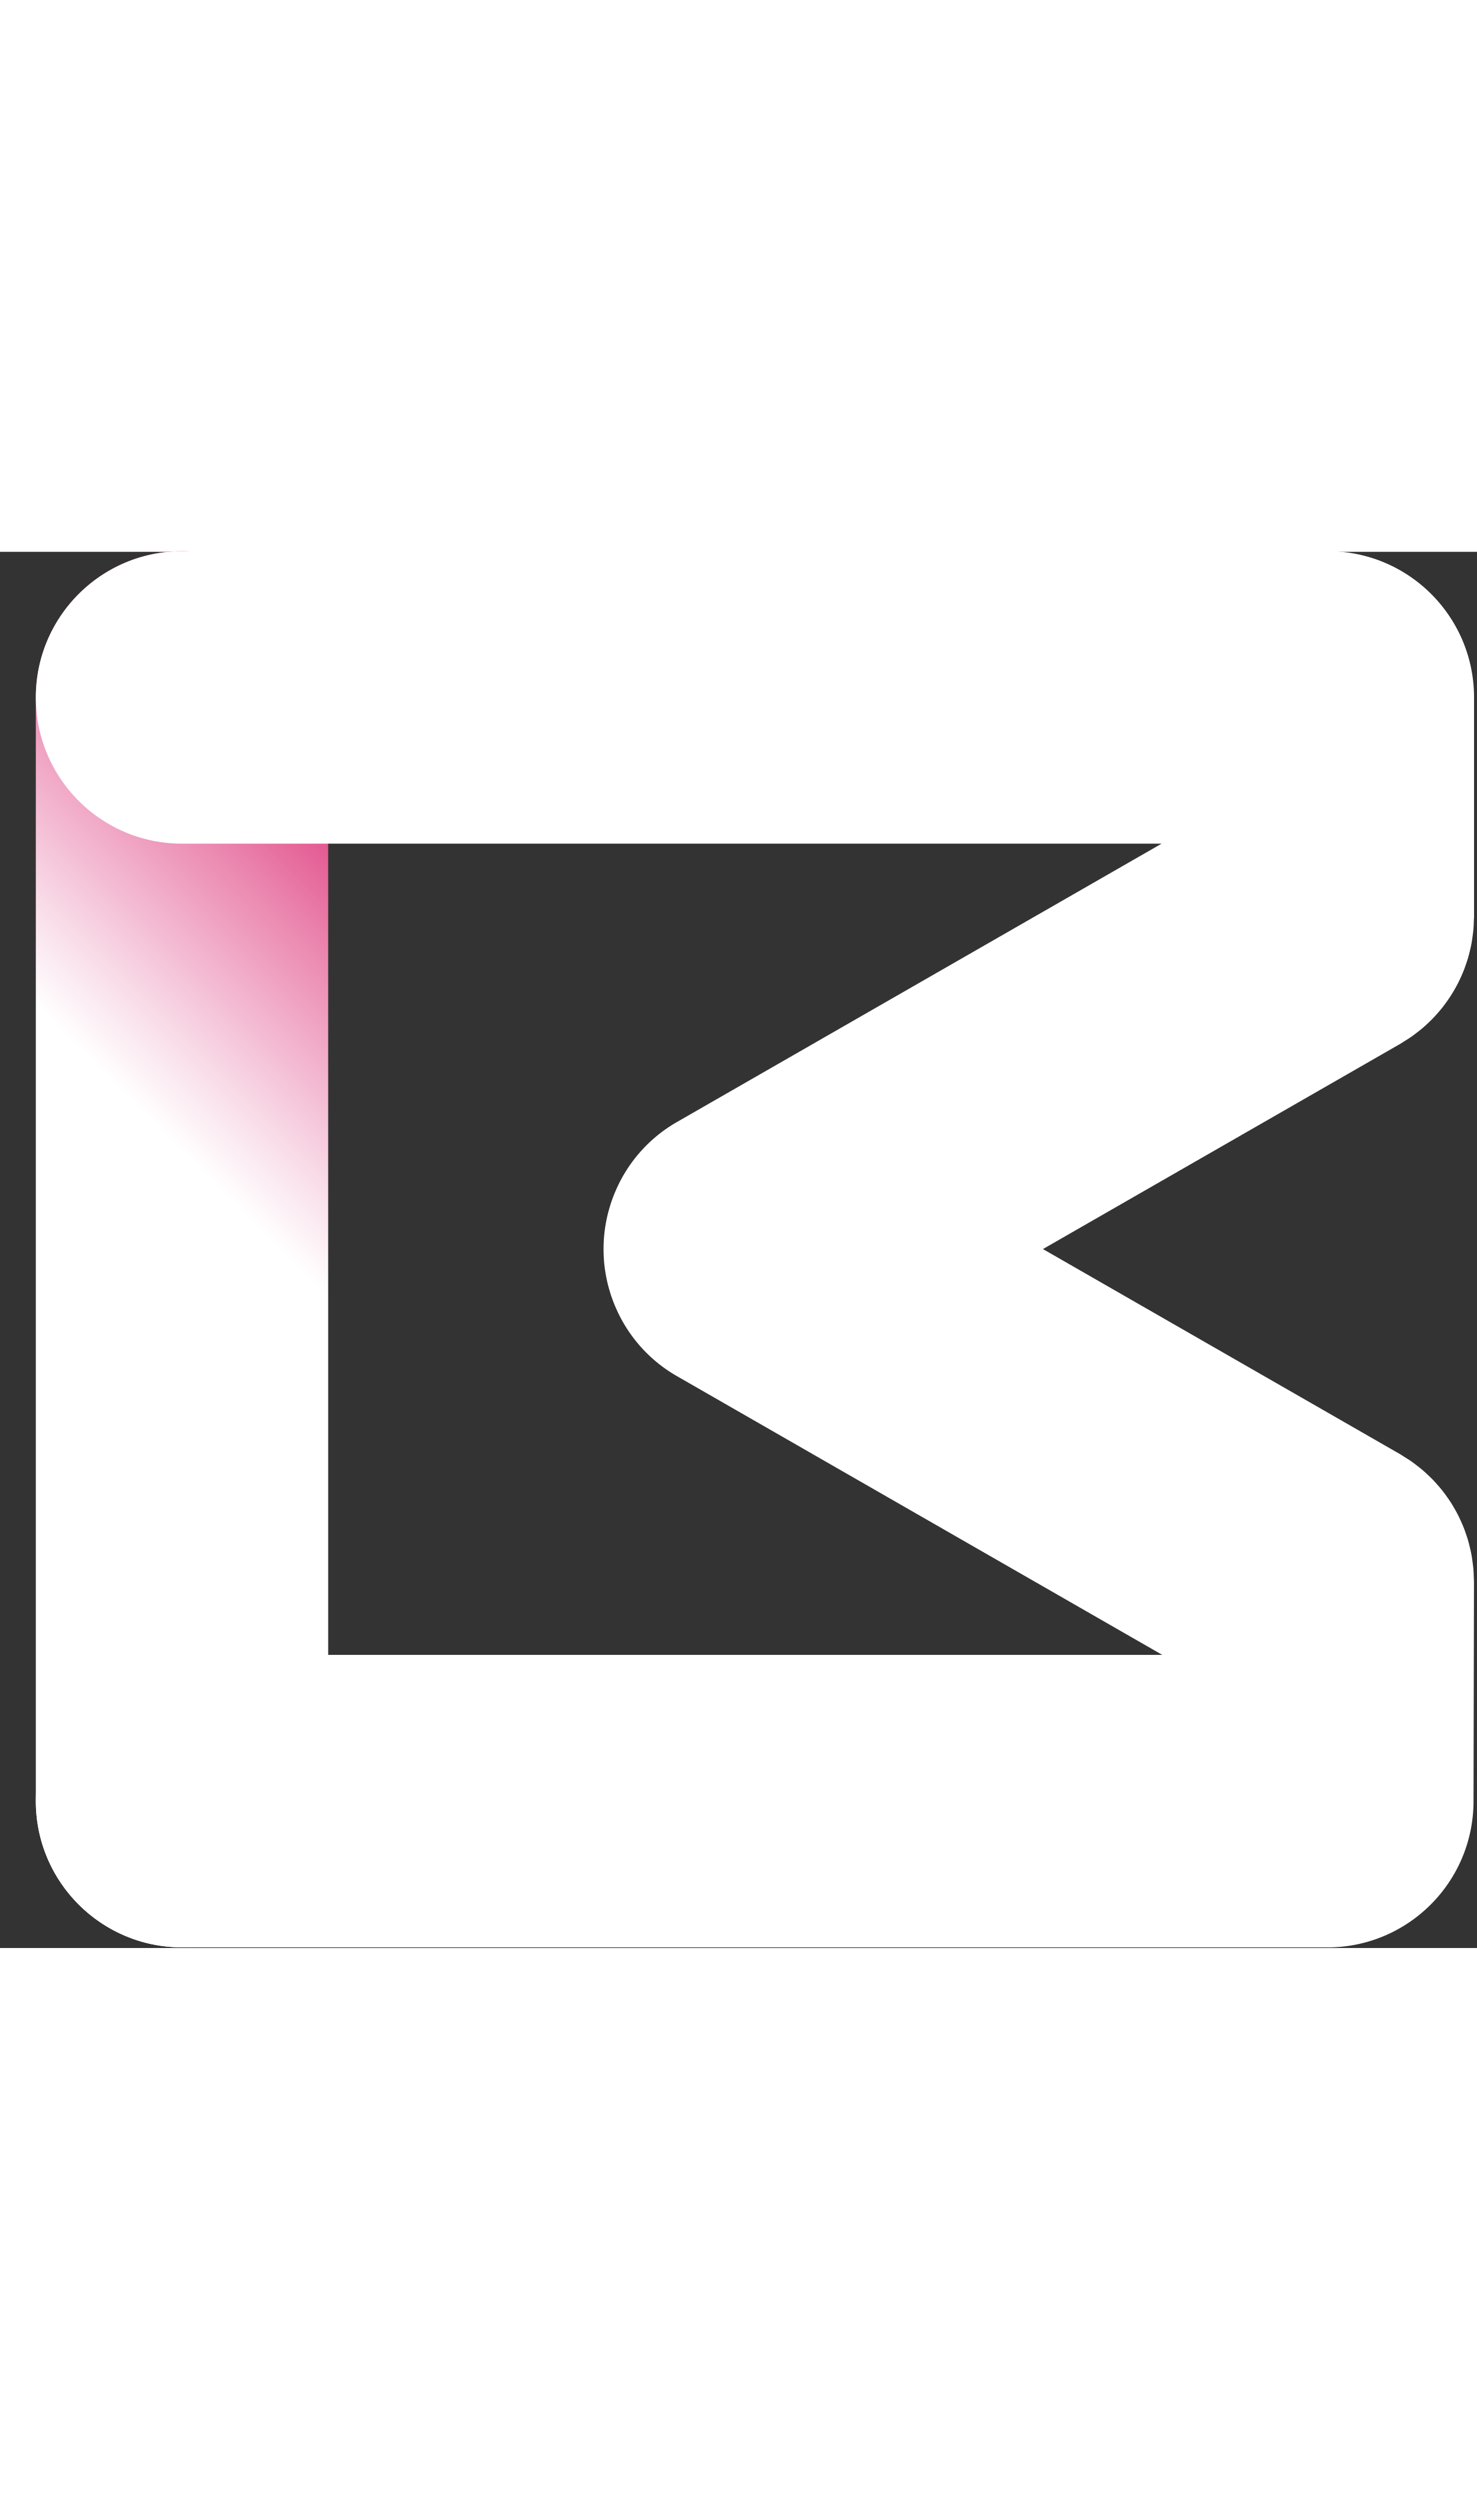
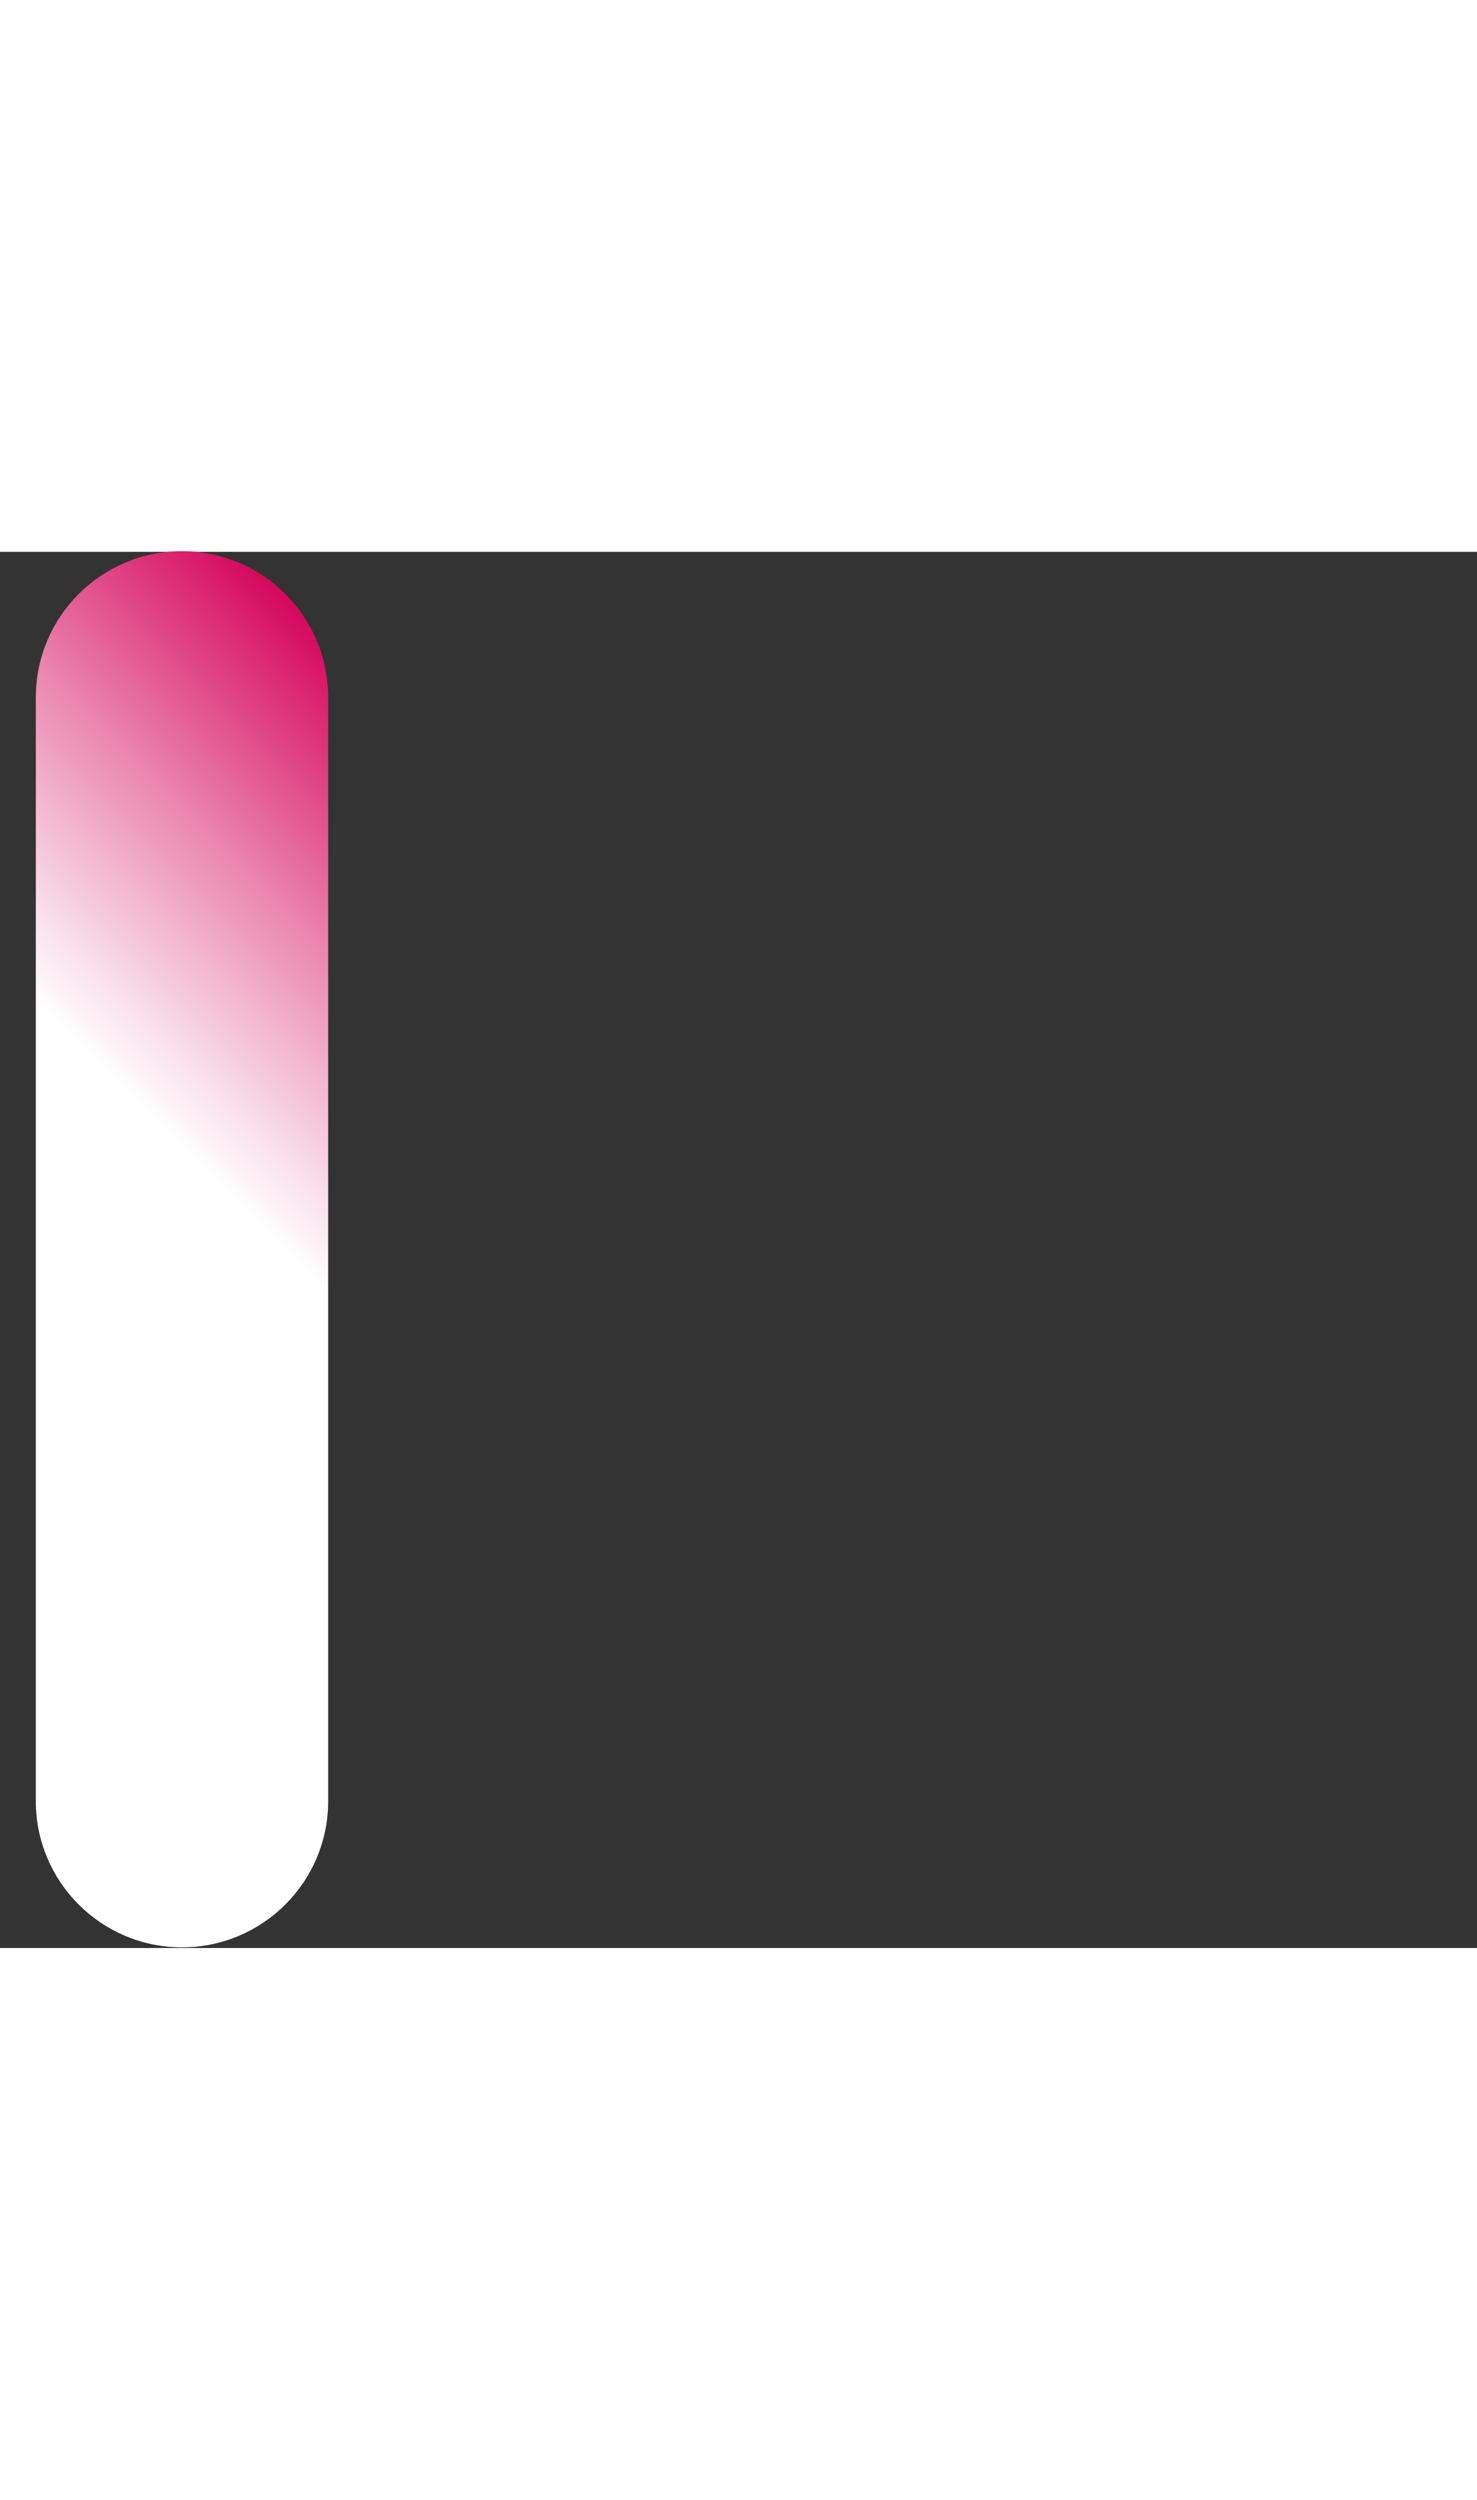
<svg xmlns="http://www.w3.org/2000/svg" width="54" viewBox="0 0 96.685 91.362" style="enable-background:new 0 0 96.685 91.362" xml:space="preserve">
  <rect x="0" y="0" width="96.685" height="91.362" fill="#333333" stroke="none" />
  <style>.color_b,.white_b{fill:none}.st2{fill:url(#XMLID_2_)}.st3{fill:url(#XMLID_3_)}</style>
  <g id="XMLID_1276_">
    <linearGradient id="XMLID_4_" gradientUnits="userSpaceOnUse" x1="36.735" y1="20.817" x2="-12.907" y2="70.46">
      <stop offset="0" style="stop-color:#d5075c" />
      <stop offset=".212" style="stop-color:#eb87b0" />
      <stop offset=".366" style="stop-color:#f9dde9" />
      <stop offset=".435" style="stop-color:#fff" />
      <stop offset=".449" style="stop-color:#fff" />
      <stop offset=".661" style="stop-color:#fff" />
      <stop offset=".709" style="stop-color:#fff" />
      <stop offset="1" style="stop-color:#fff" />
    </linearGradient>
    <path id="XMLID_102_" d="M11.914 91.318c-5.284 0-9.569-4.285-9.569-9.57V9.528c0-5.285 4.285-9.569 9.569-9.569s9.569 4.285 9.569 9.569v72.22c0 5.284-4.285 9.57-9.569 9.57z" style="fill:url(#XMLID_4_)" />
-     <path id="XMLID_101_" d="M91.917 32.034c.16-.098.319-.197.472-.304.127-.088.248-.183.37-.276.119-.092.239-.184.354-.282.136-.115.265-.236.394-.358.093-.088.185-.175.274-.267a9.65 9.65 0 0 0 .374-.412c.081-.094.162-.188.239-.285.112-.14.218-.283.321-.429.079-.111.156-.222.23-.336a10.072 10.072 0 0 0 .477-.822 10.386 10.386 0 0 0 .391-.86c.048-.121.091-.243.134-.365.059-.169.115-.339.165-.512.037-.129.069-.26.101-.391.04-.165.079-.33.11-.498a9.43 9.43 0 0 0 .072-.472c.019-.144.04-.287.053-.433.018-.197.024-.394.03-.592.002-.085.013-.169.013-.255V9.528c0-5.285-4.285-9.569-9.569-9.569H11.914c-5.284 0-9.569 4.285-9.569 9.569s4.285 9.569 9.569 9.569h64.125L44.306 37.316a9.518 9.518 0 0 0-3.959 4.389l-.046.107a9.443 9.443 0 0 0-.28.722c-.029.085-.055.17-.082.255a9.596 9.596 0 0 0-.42 2.38 9.955 9.955 0 0 0 .034 1.391 10.001 10.001 0 0 0 .22 1.306c.048.201.104.4.165.598.027.085.053.17.082.254a9.728 9.728 0 0 0 .326.828 9.515 9.515 0 0 0 3.959 4.39L76.082 72.18H11.914c-5.284 0-9.569 4.285-9.569 9.569 0 5.285 4.285 9.57 9.569 9.57h74.895l.06.003h.02c5.275 0 9.557-4.271 9.568-9.55l.03-14.386c0-.087-.01-.17-.012-.256-.005-.2-.011-.4-.029-.598-.013-.147-.034-.29-.053-.435a9.424 9.424 0 0 0-.071-.472 9.127 9.127 0 0 0-.11-.502c-.031-.129-.062-.259-.099-.387-.05-.175-.108-.347-.167-.519-.042-.12-.084-.24-.13-.359a9.013 9.013 0 0 0-.209-.483 10.78 10.78 0 0 0-.18-.376 9.291 9.291 0 0 0-.229-.415 9.322 9.322 0 0 0-.246-.406 9.902 9.902 0 0 0-.235-.343 9.863 9.863 0 0 0-.315-.423 8.496 8.496 0 0 0-.244-.29 9.381 9.381 0 0 0-.368-.407c-.091-.094-.185-.183-.28-.273-.127-.12-.254-.24-.387-.354a9.105 9.105 0 0 0-.361-.288c-.12-.092-.238-.185-.363-.273-.157-.11-.32-.21-.483-.311-.079-.048-.152-.103-.233-.15L68.272 45.625l23.411-13.441c.081-.047.155-.102.234-.15z" style="fill:#fff" />
  </g>
</svg>